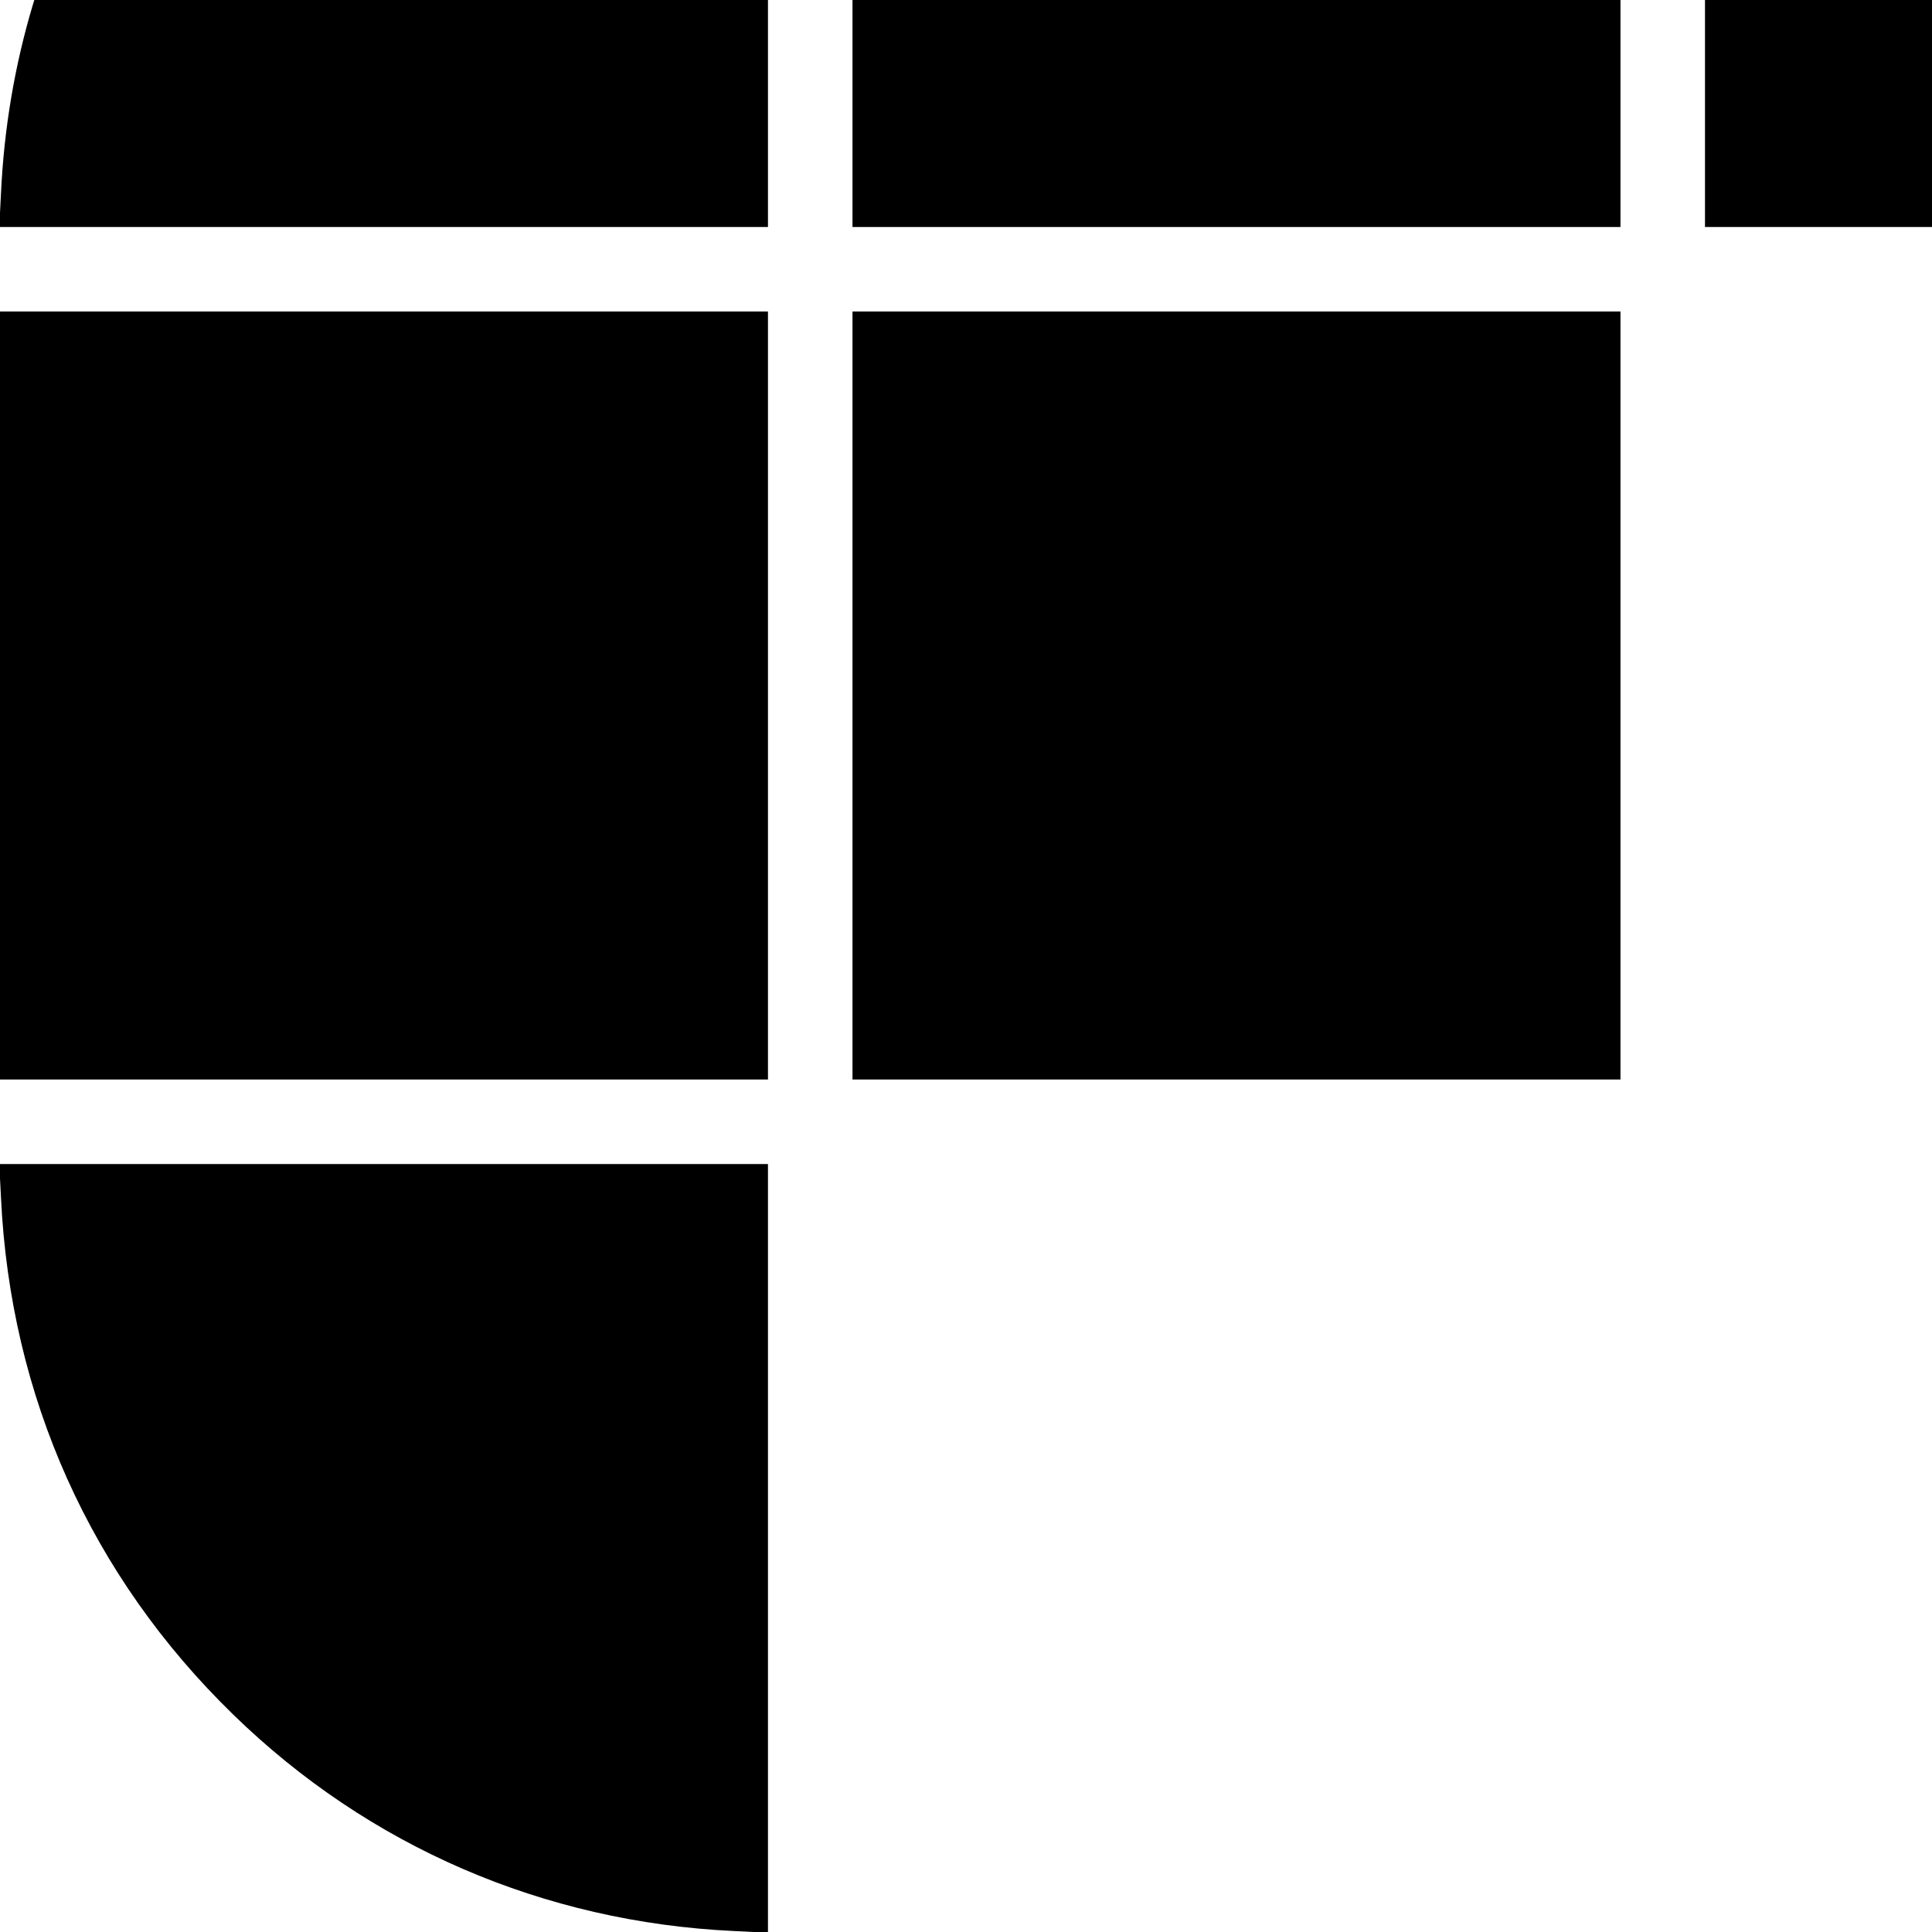
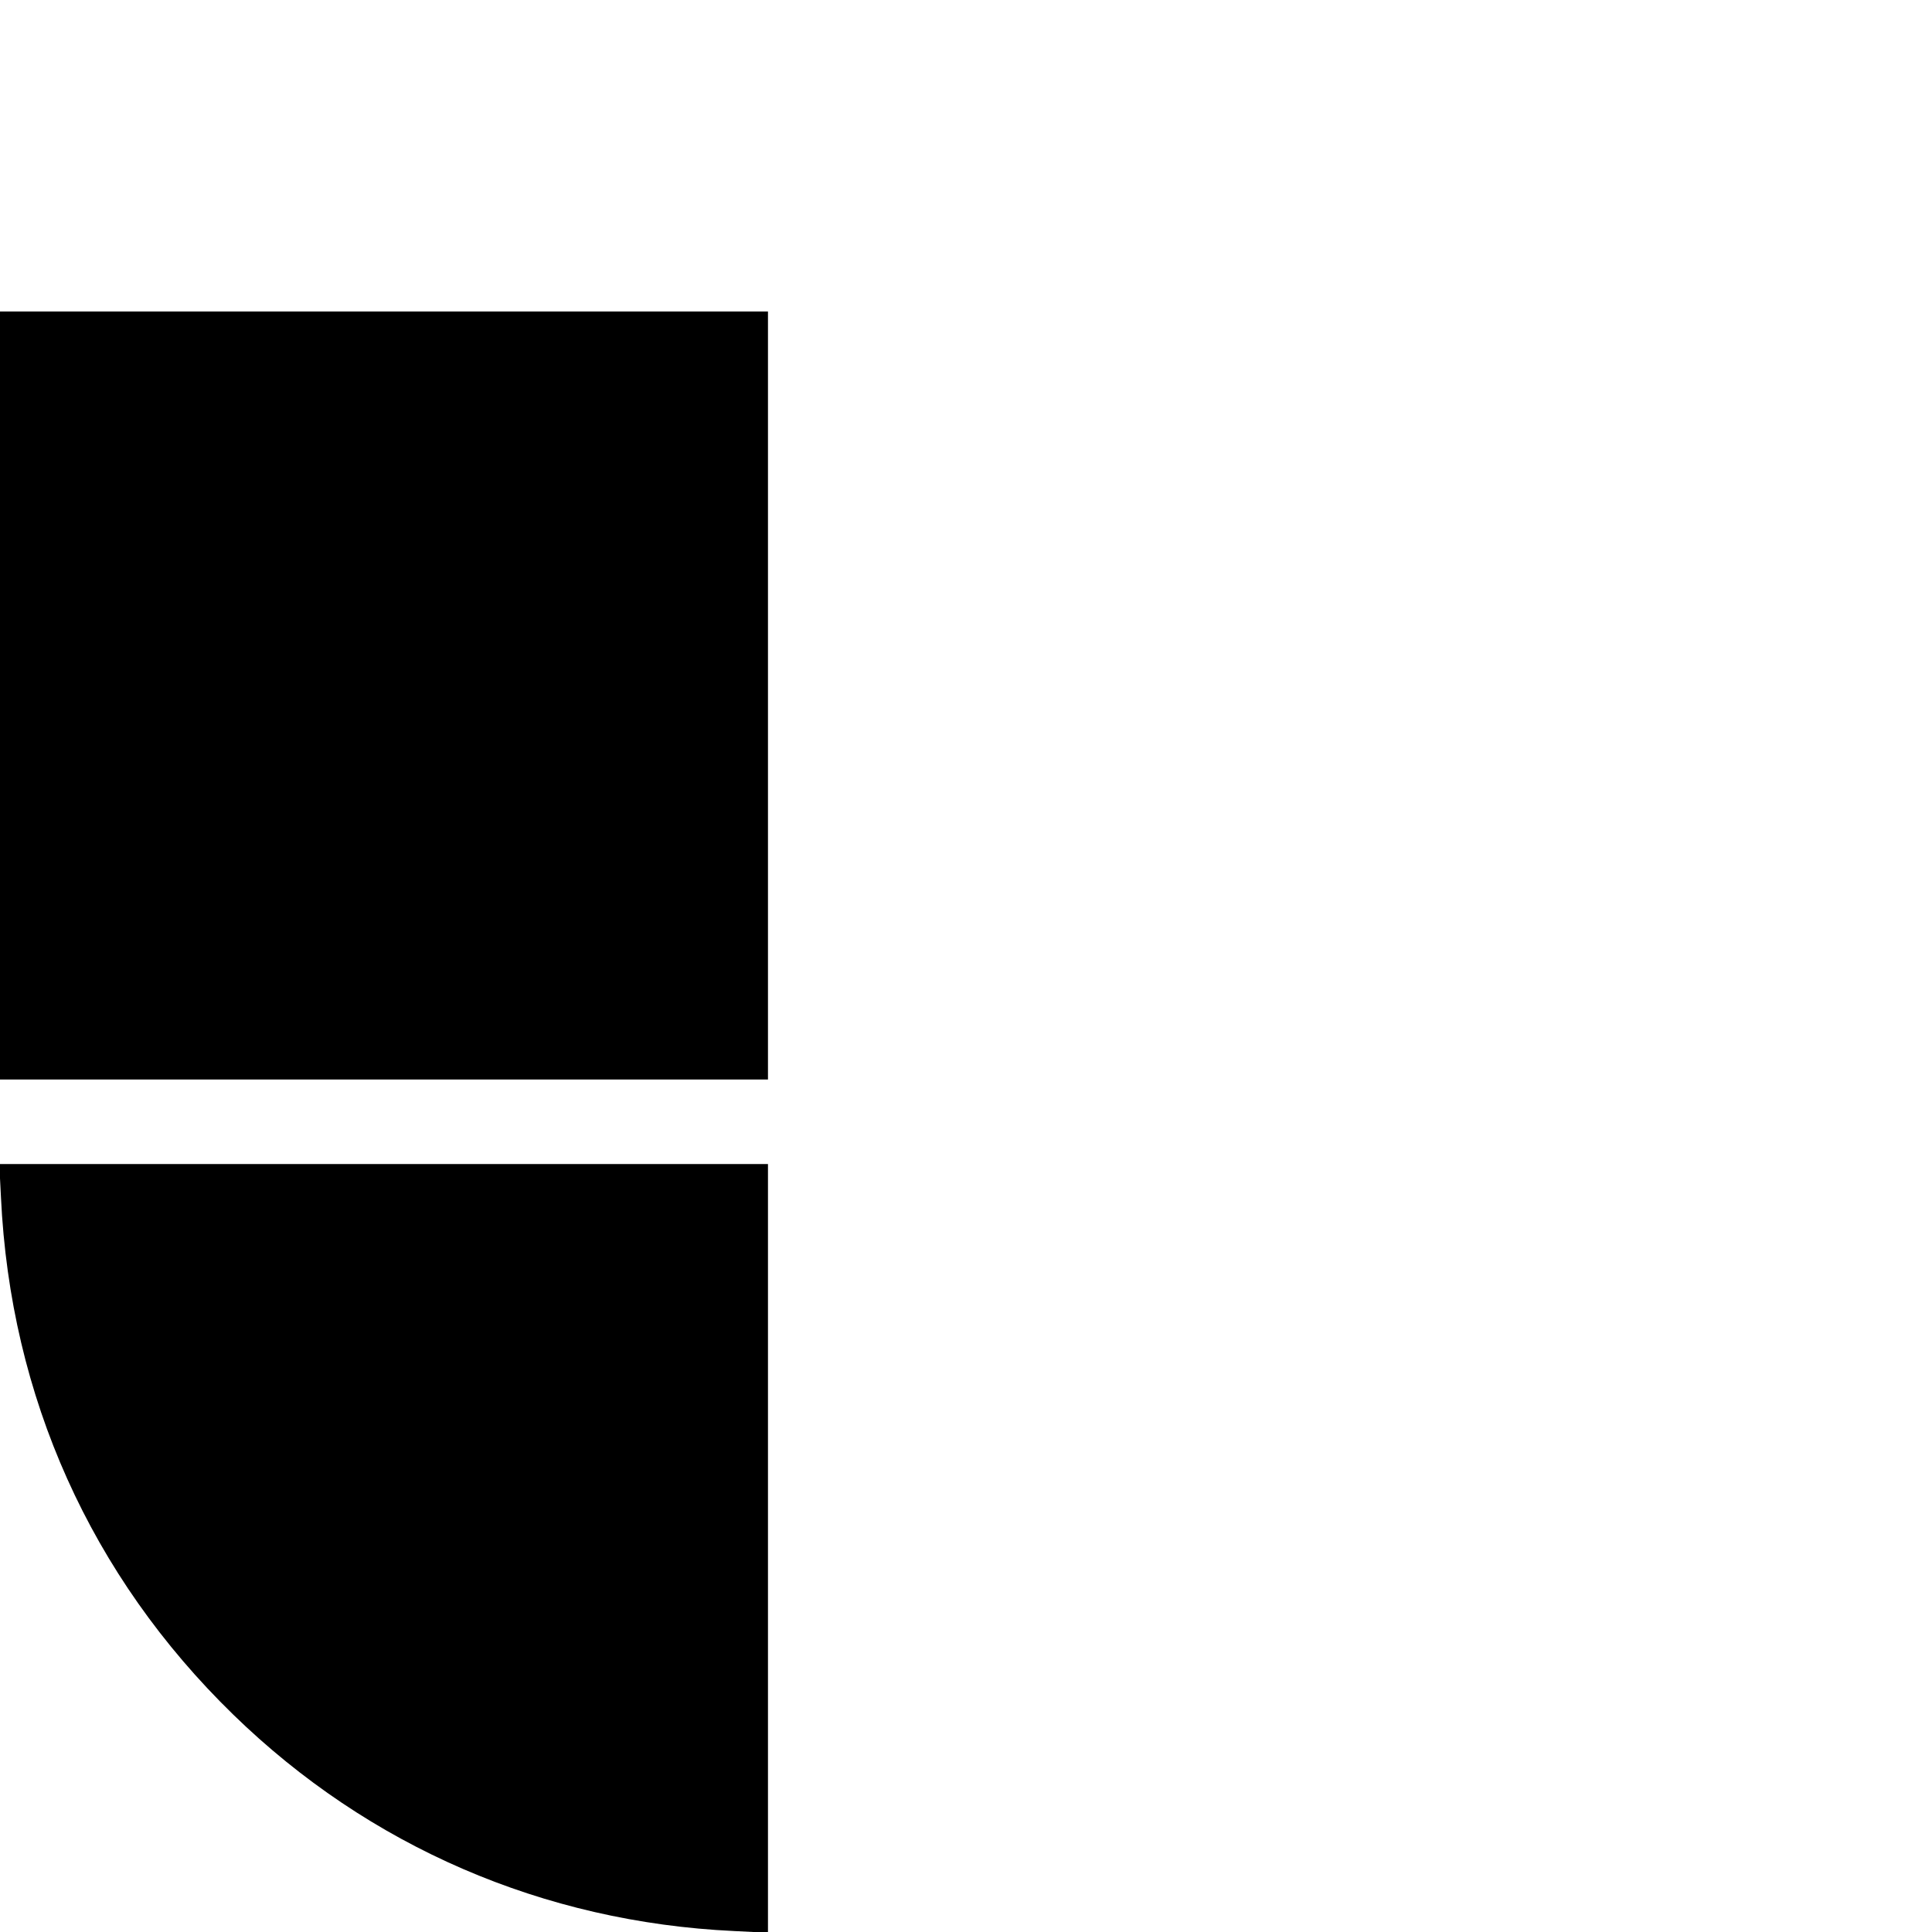
<svg xmlns="http://www.w3.org/2000/svg" version="1.0" width="16pt" height="16pt" viewBox="0 0 16 16" preserveAspectRatio="xMidYMid meet">
  <g transform="translate(0,16) scale(0.002,-0.002)" fill="#000000" stroke="none">
-     <path d="M2960 10233 c-1037 -75 -1969 -645 -2504 -1532 -273 -450 -427 -962 -452 -1503 l-7 -138 1591 0 1592 0 0 1590 0 1590 -87 -2 c-49 -1 -108 -3 -133 -5z" />
-     <path d="M3530 8650 l0 -1590 1590 0 1590 0 0 1590 0 1590 -1590 0 -1590 0 0 -1590z" />
-     <path d="M7060 8650 l0 -1590 1592 0 1591 0 -7 141 c-34 722 -298 1388 -767 1934 -103 120 -302 313 -421 409 -368 294 -831 516 -1293 620 -188 42 -469 76 -627 76 l-68 0 0 -1590z" />
    <path d="M0 5120 l0 -1590 1590 0 1590 0 0 1590 0 1590 -1590 0 -1590 0 0 -1590z" />
-     <path d="M3530 5120 l0 -1590 1590 0 1590 0 0 1590 0 1590 -1590 0 -1590 0 0 -1590z" />
    <path d="M4 3042 c39 -826 372 -1568 962 -2142 561 -546 1284 -859 2073 -896 l141 -7 0 1591 0 1592 -1592 0 -1591 0 7 -138z" />
  </g>
</svg>